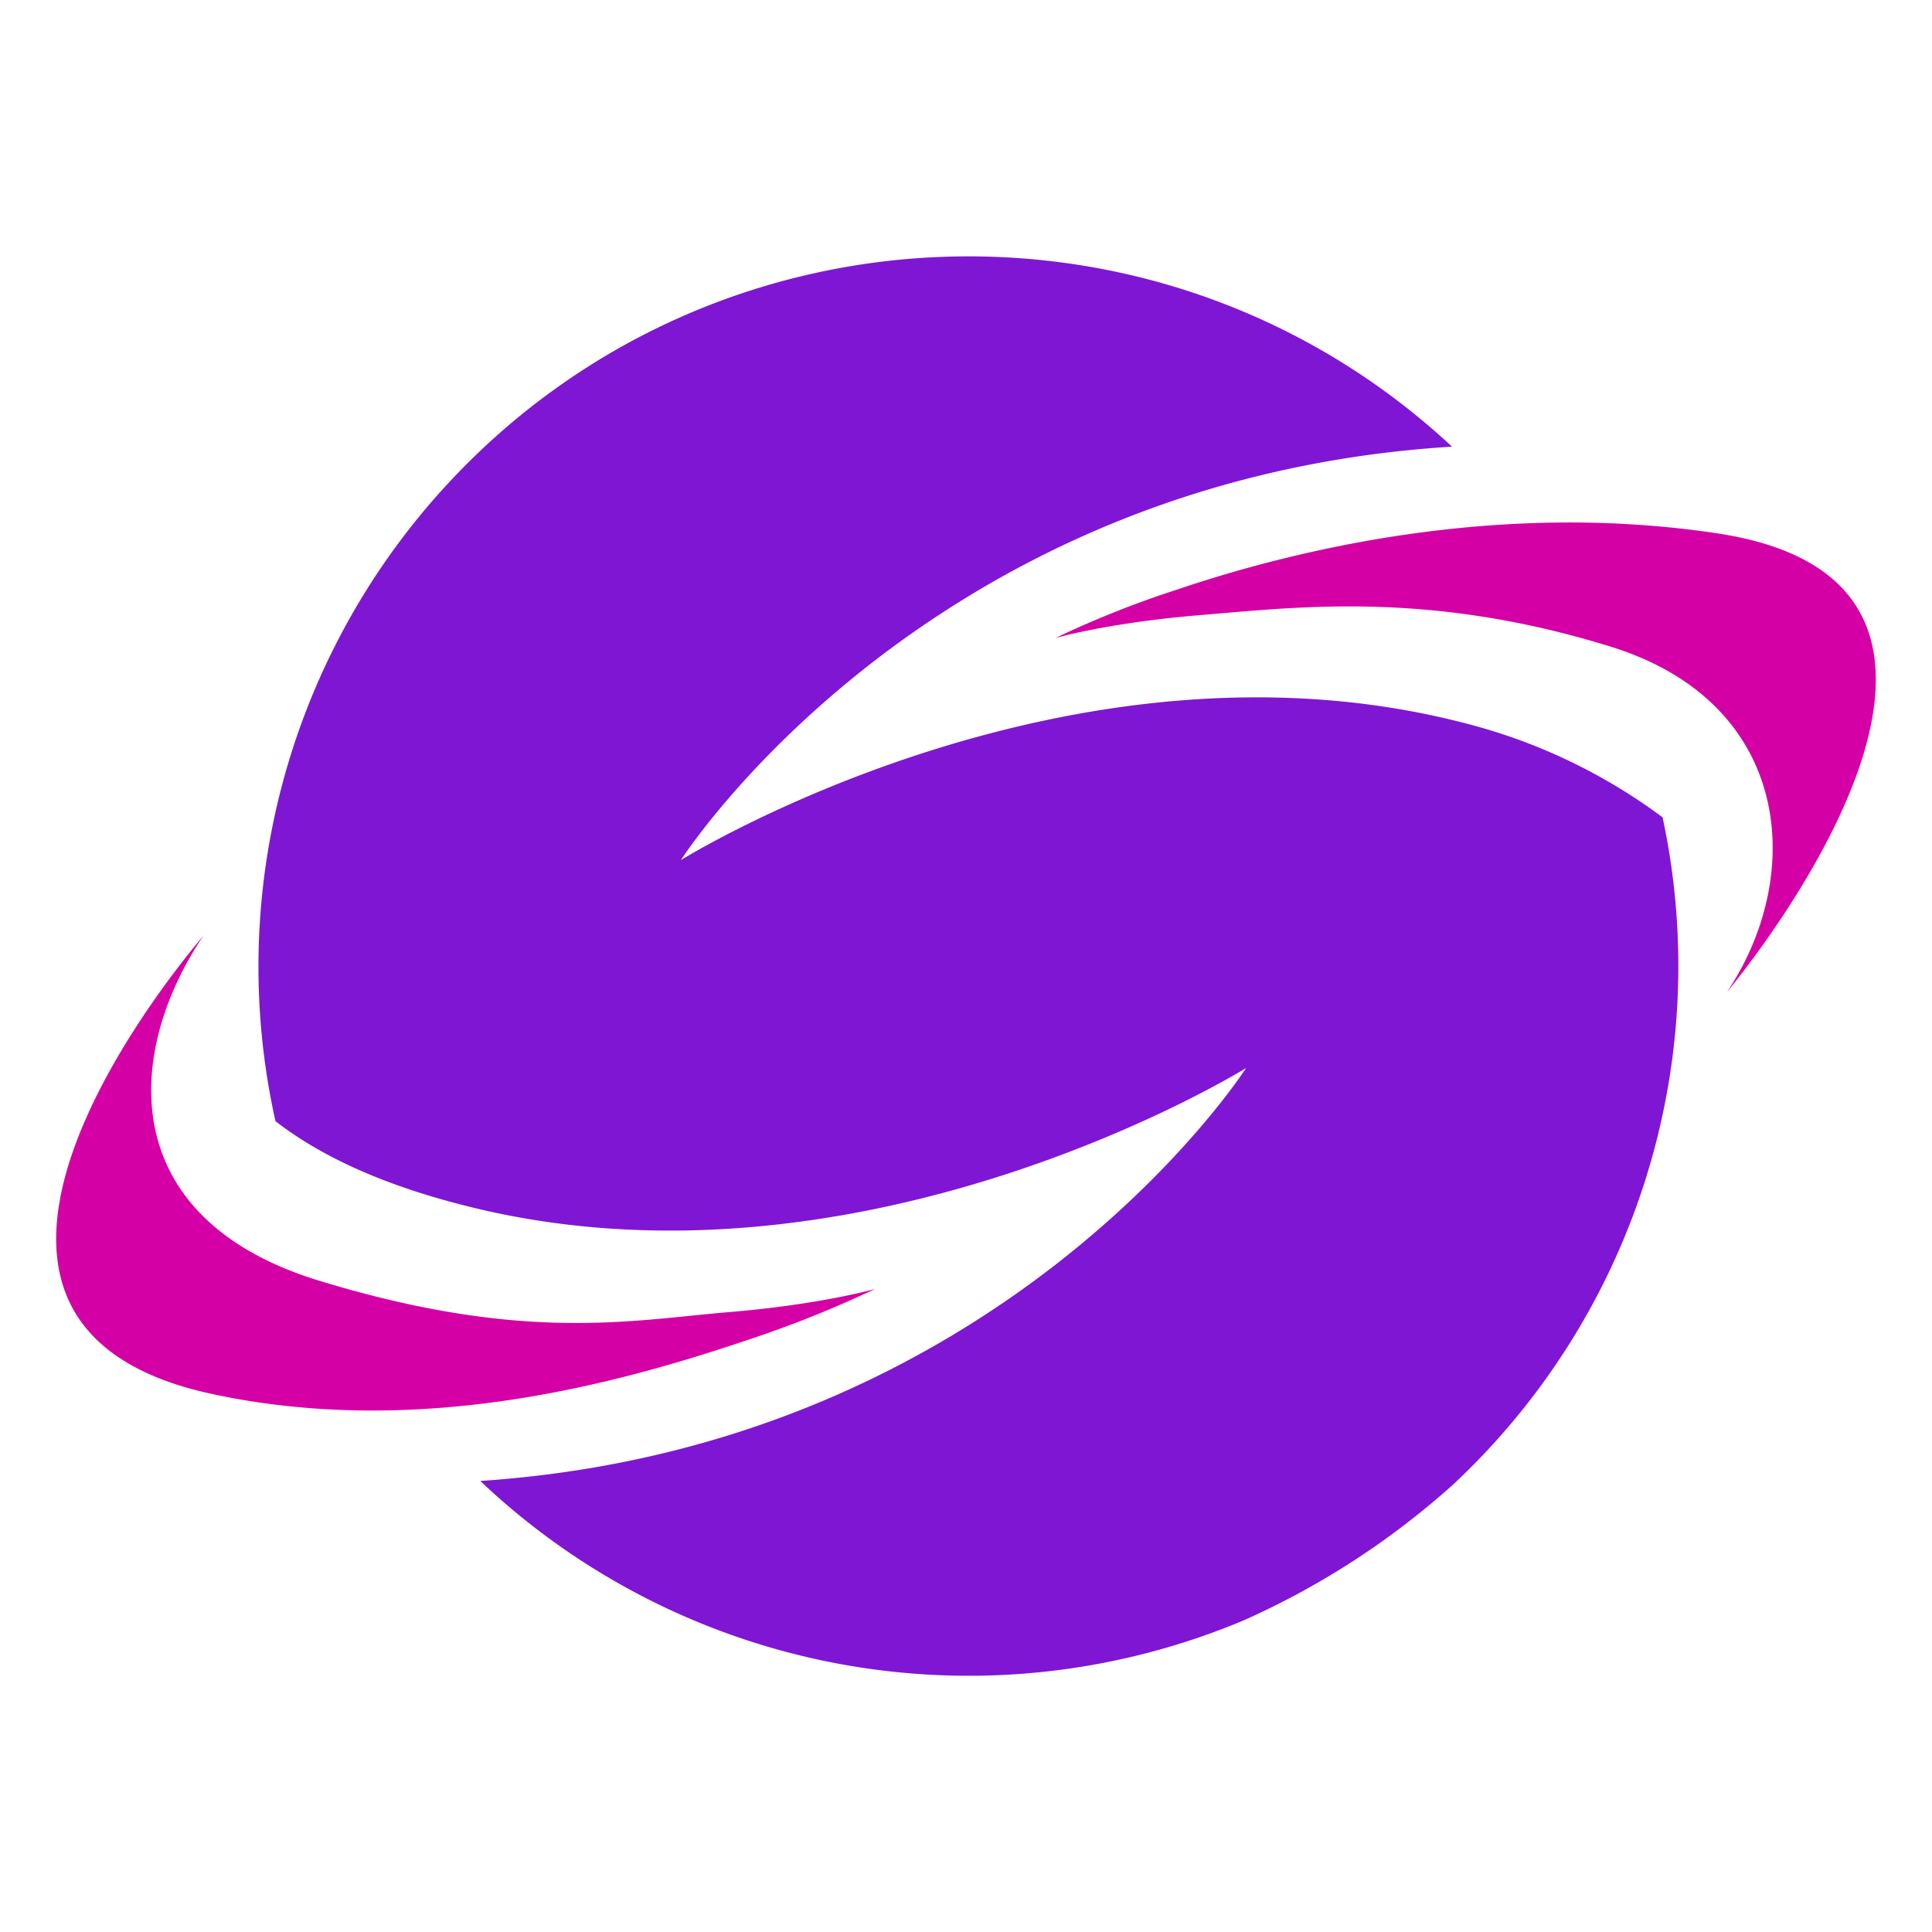
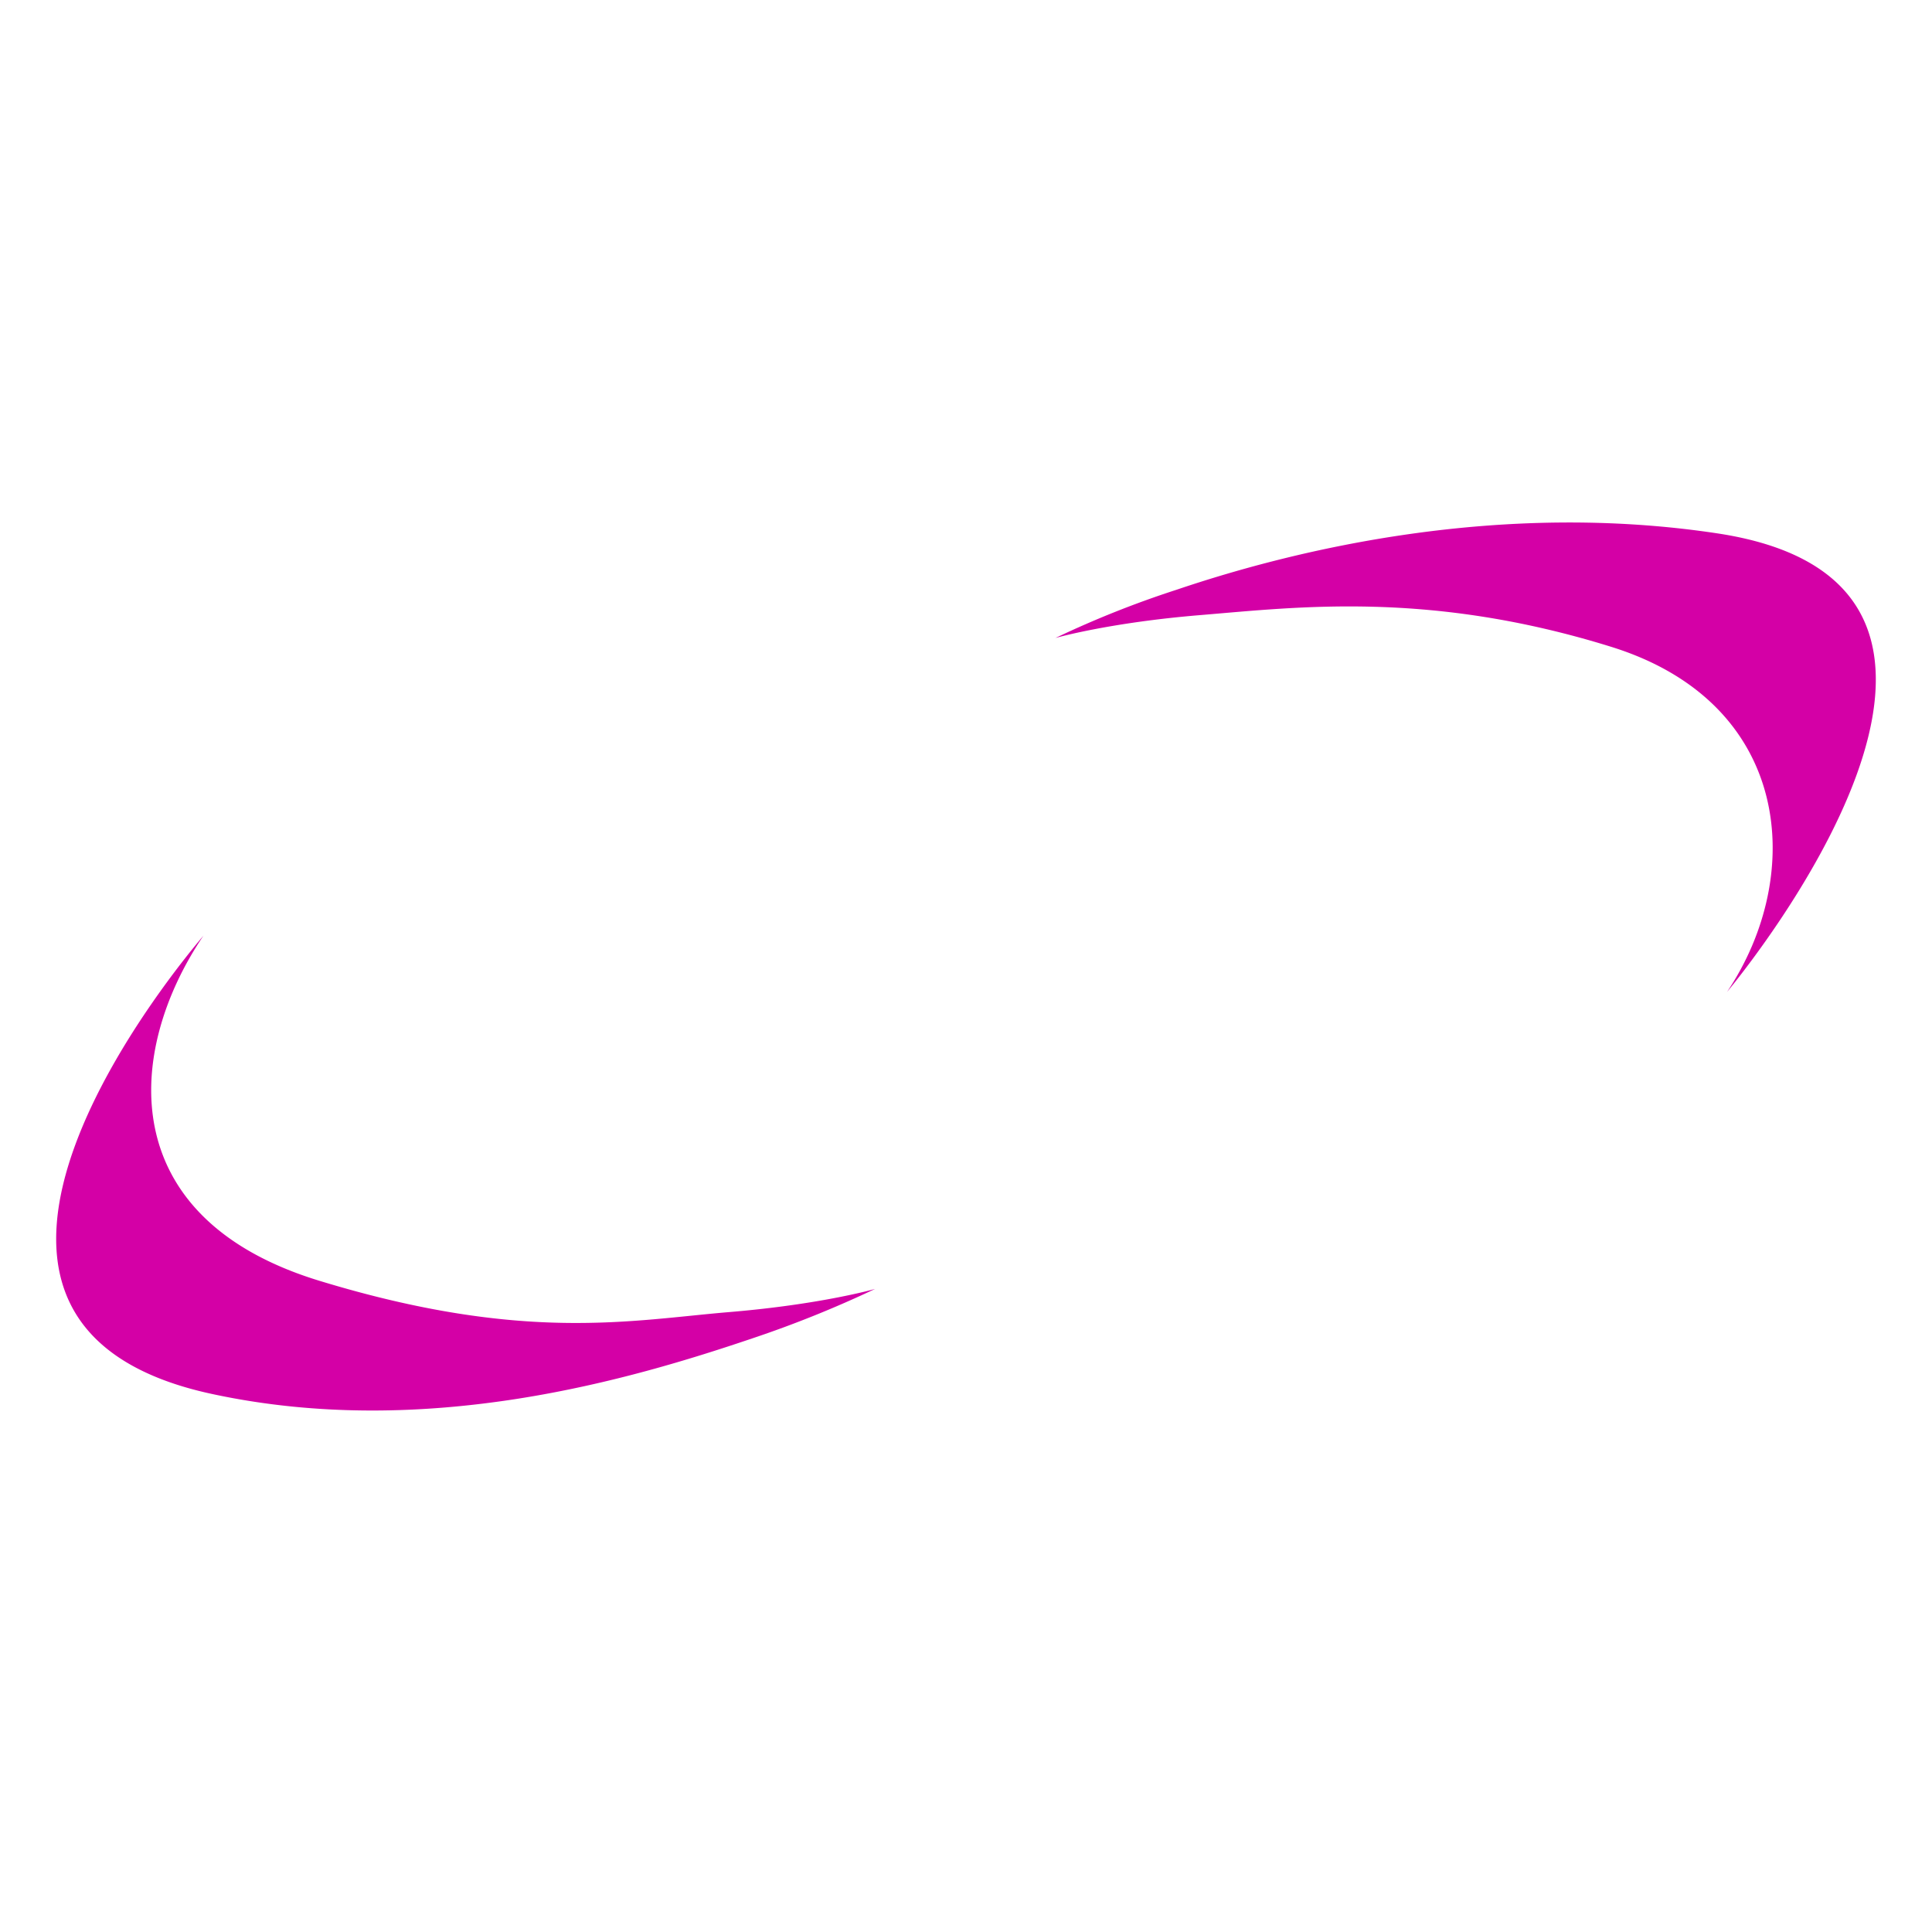
<svg xmlns="http://www.w3.org/2000/svg" viewBox="0 0 512 512">
  <path d="M231.91,341.58s-14.14,4.08-38.47,6.12c-26.12,2.16-54.53,8.28-108.8-8.28S33,278.9,53.93,247.94c-3.82,4.59-87.52,102.43,2.55,121.54,56.69,12.11,110.84-3.94,143.2-14.9A293.62,293.62,0,0,0,231.91,341.58Z" fill="#d400a6" />
  <path d="M279.69,169.08S293.83,165,318.17,163c26.11-2.16,60.89-6.49,108.8,8.41s51.6,60.39,30.7,91.48c3.82-4.59,88.42-107.78-2.55-121.54-57.33-8.67-110.84,3.95-143.2,14.9A262,262,0,0,0,279.69,169.08Z" fill="#d400a6" />
-   <path d="M440.6,216.6a149.33,149.33,0,0,0-51.47-24.71c-105.87-28-208.69,36.05-208.69,36.05S244.78,127,384.8,118.37c-76.06-70.83-195.18-66.5-265.89,9.56A188.34,188.34,0,0,0,73,297.12c10.32,8,25.48,15.93,48.42,21.91,105.87,28,208.81-36,208.81-36s-64,100.14-202.95,109.44a188.09,188.09,0,0,0,202.31,36.94,212,212,0,0,0,55.42-35.92A188,188,0,0,0,440.6,216.6Z" fill="#7f16d3" />
</svg>